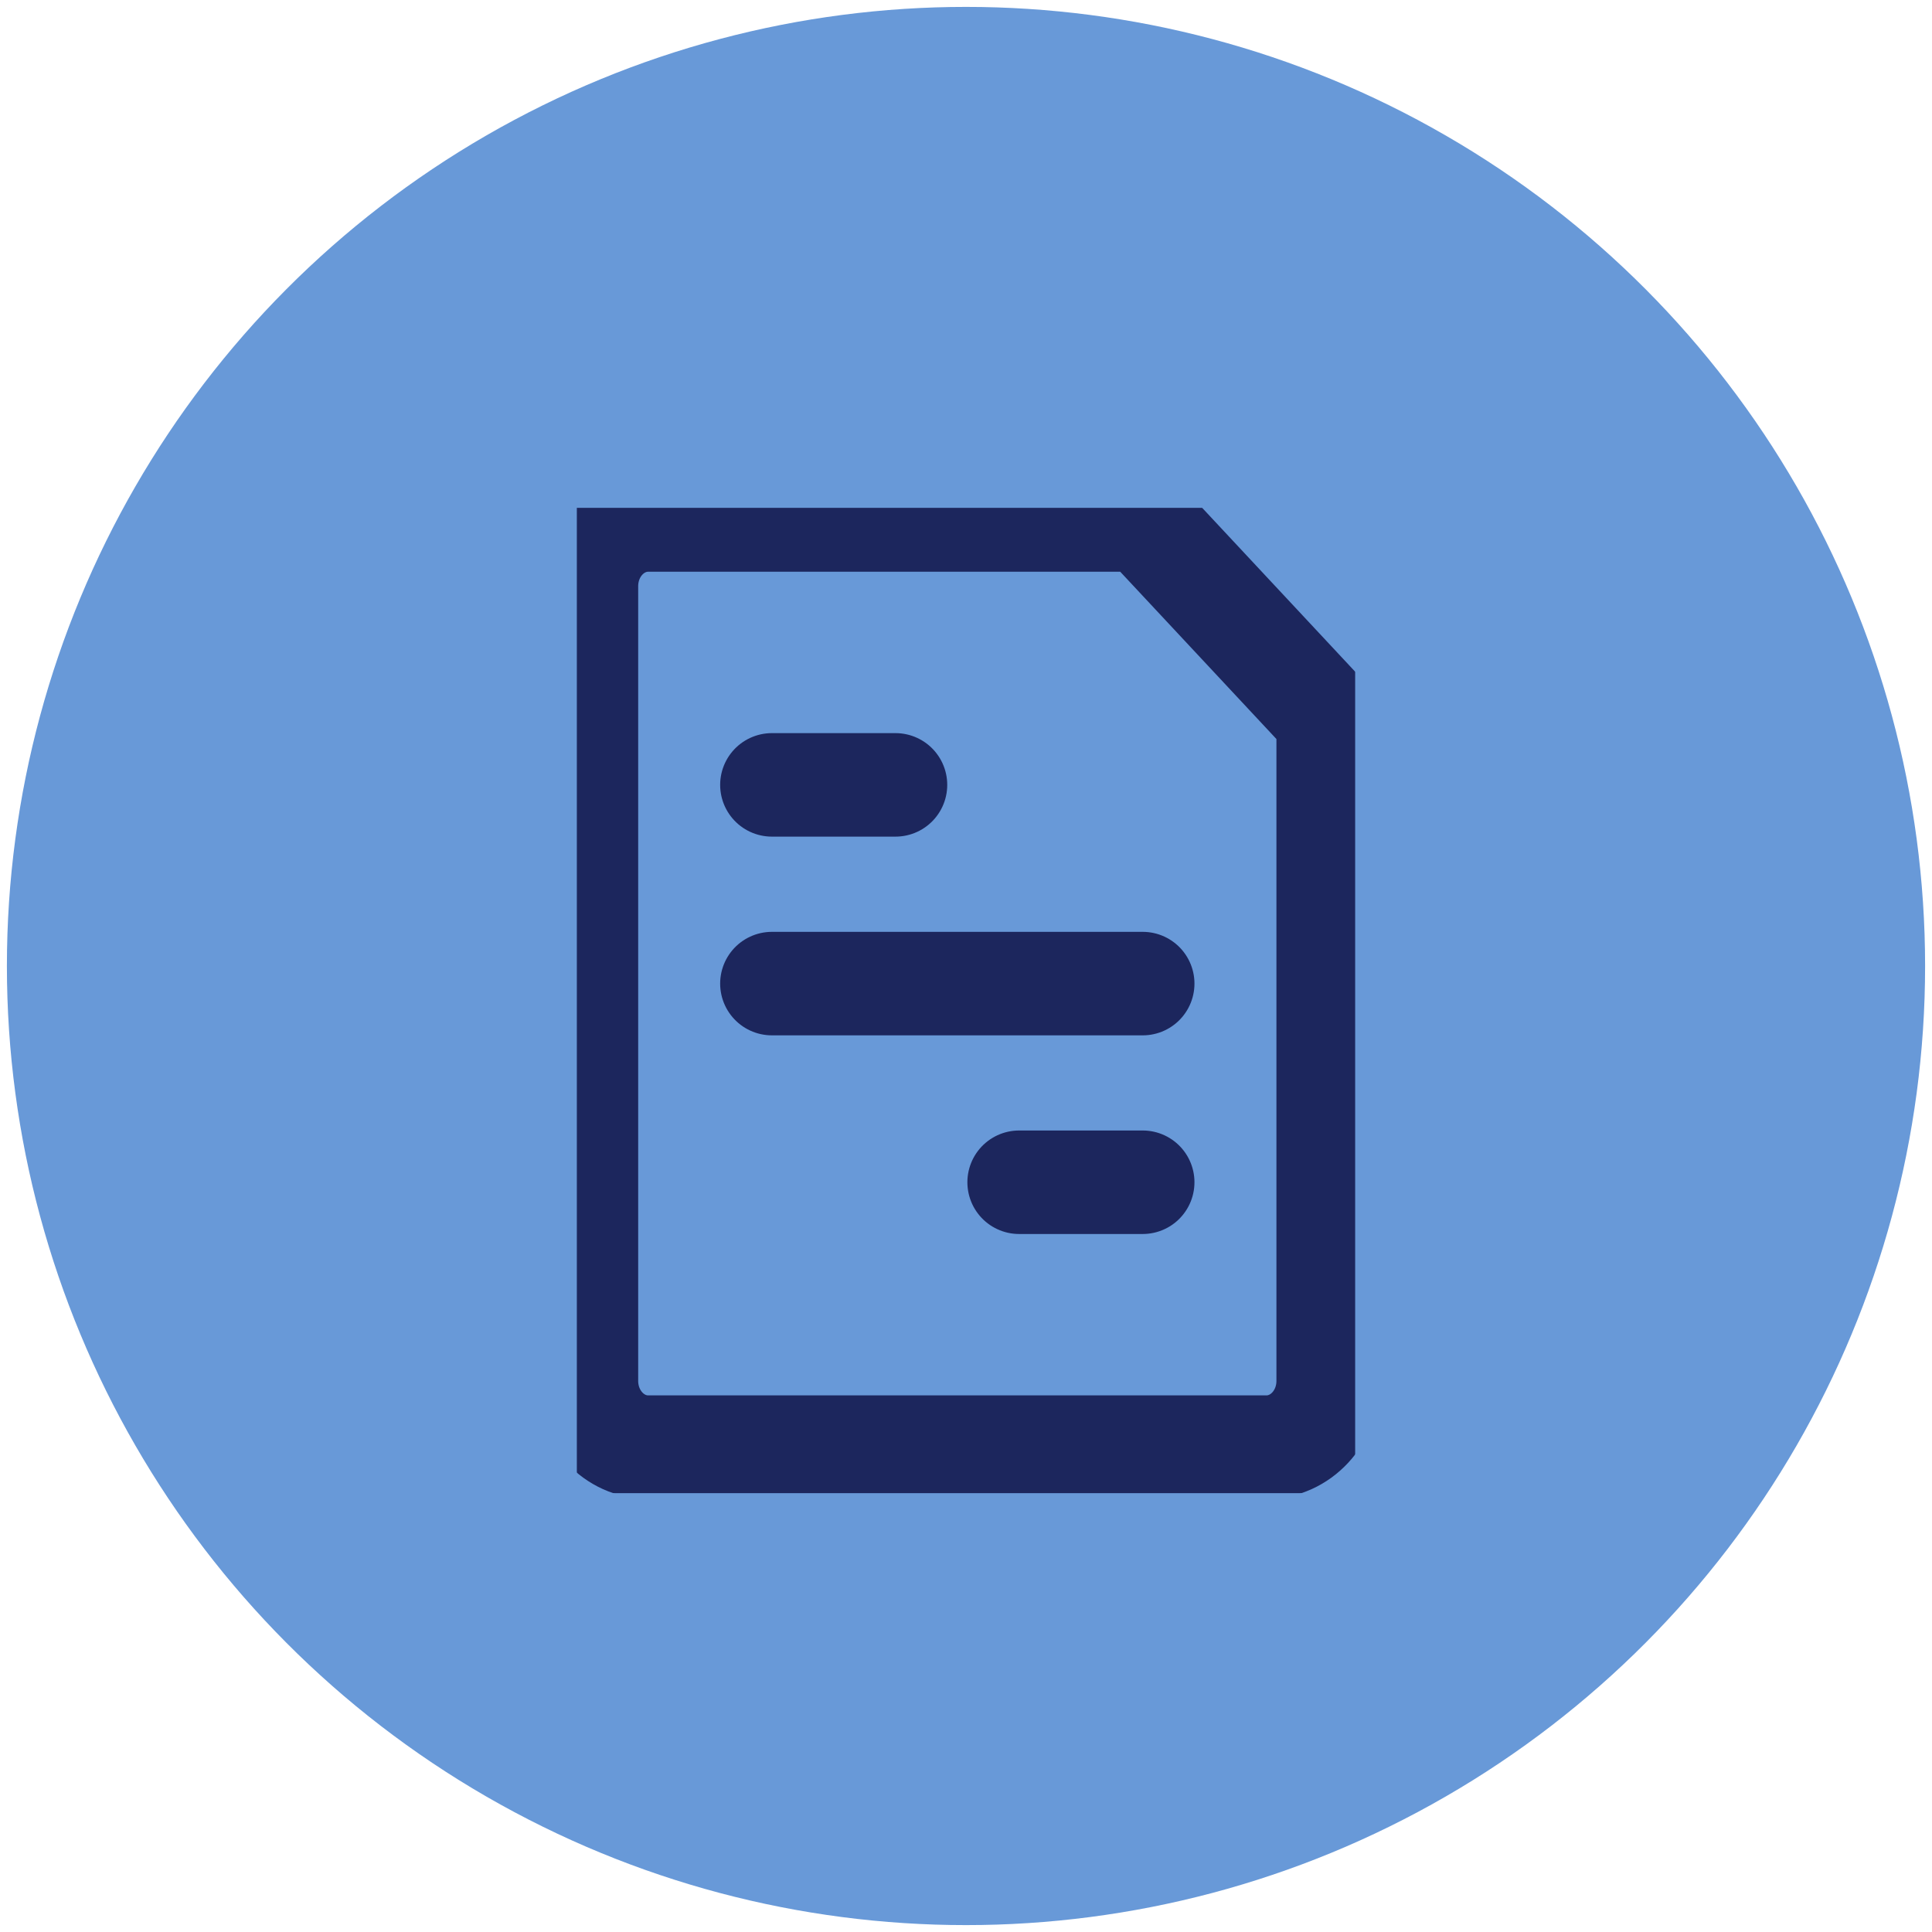
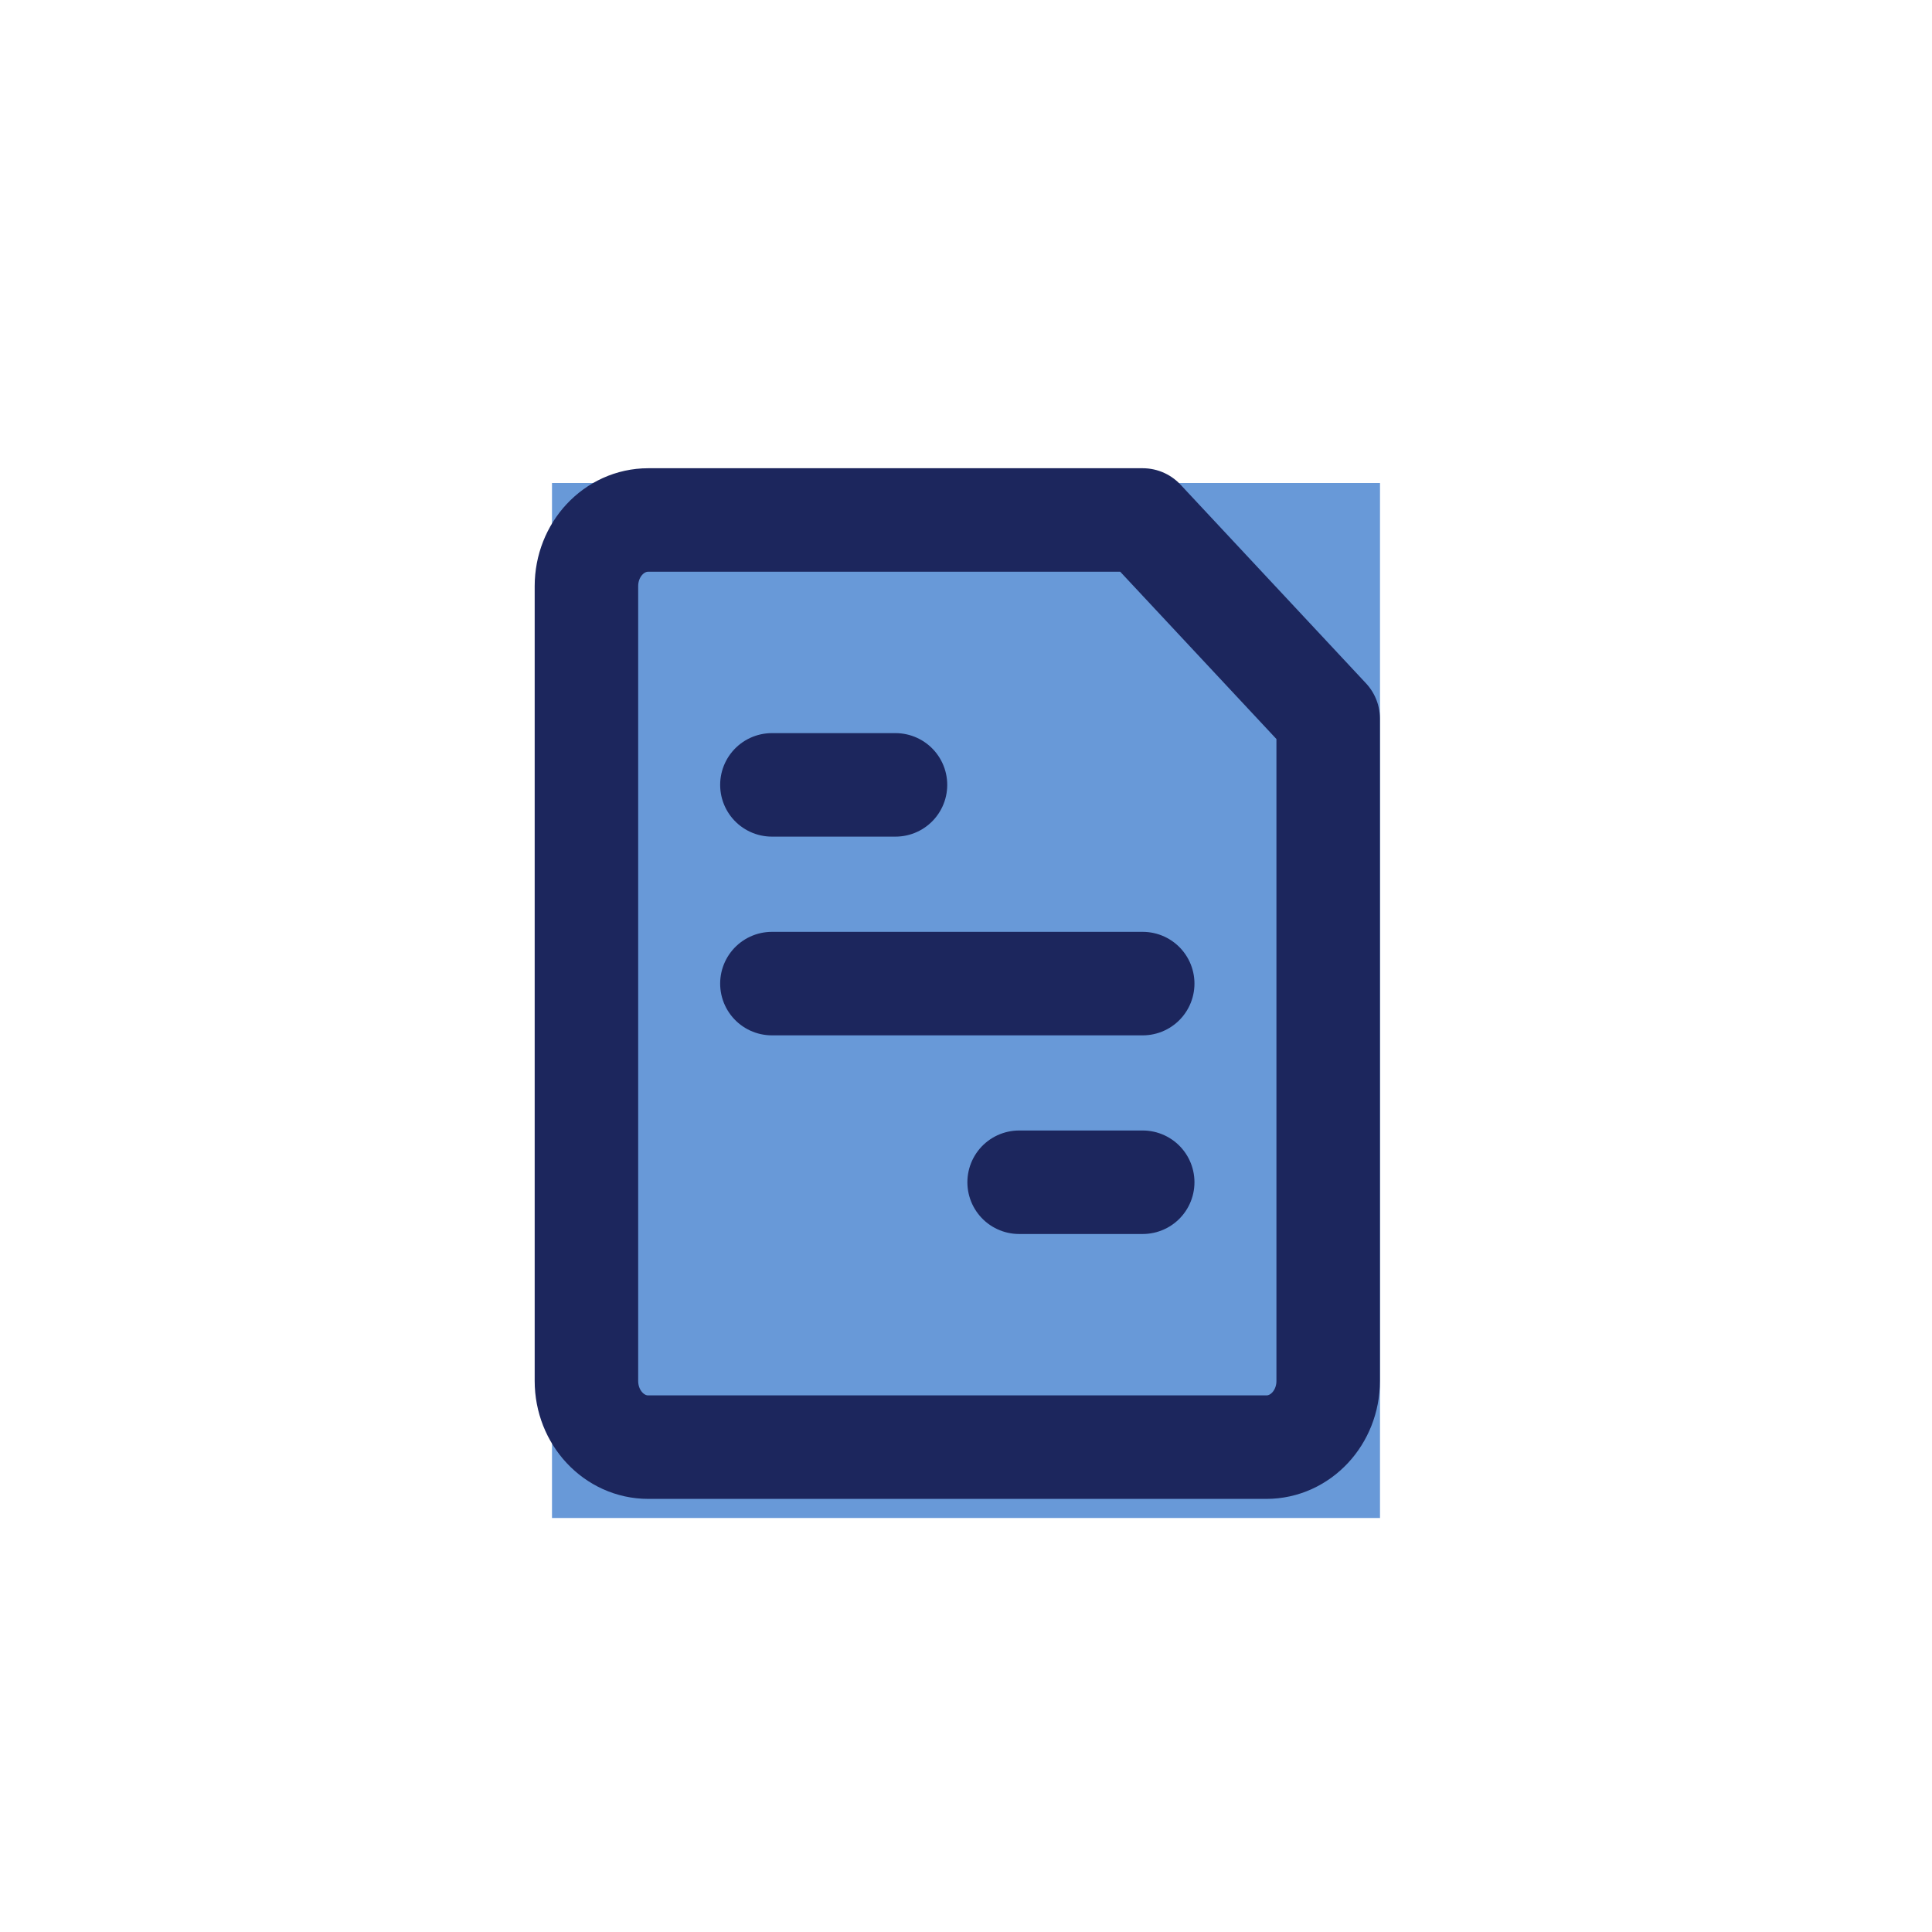
<svg xmlns="http://www.w3.org/2000/svg" width="28" height="28" viewBox="0 0 28 28" fill="none">
-   <circle cx="14" cy="14" r="13" fill="#6899D8" stroke="#6899D8" stroke-width="1.8" />
  <path d="M8 7H20V22H8V7Z" fill="#6899D8" />
  <path d="M11.187 14.255H16.561M14.77 17.134H16.561M11.187 11.375H12.978M18.353 20.973H9.395C8.9 20.973 8.499 20.544 8.499 20.013V8.496C8.499 7.965 8.9 7.536 9.395 7.536H16.561L19.249 10.415V20.013C19.249 20.544 18.848 20.973 18.353 20.973Z" stroke="#1C265D" stroke-width="1.5" stroke-linecap="round" stroke-linejoin="round" />
-   <path d="M8 7V6.64H7.64V7H8ZM20 7H20.36V6.64H20V7ZM20 22V22.36H20.36V22H20ZM8 22H7.64V22.36H8V22ZM8 7.36H20V6.64H8V7.36ZM19.64 7V22H20.36V7H19.64ZM20 21.64H8V22.36H20V21.64ZM8.36 22V7H7.64V22H8.36Z" fill="#6899D8" />
</svg>